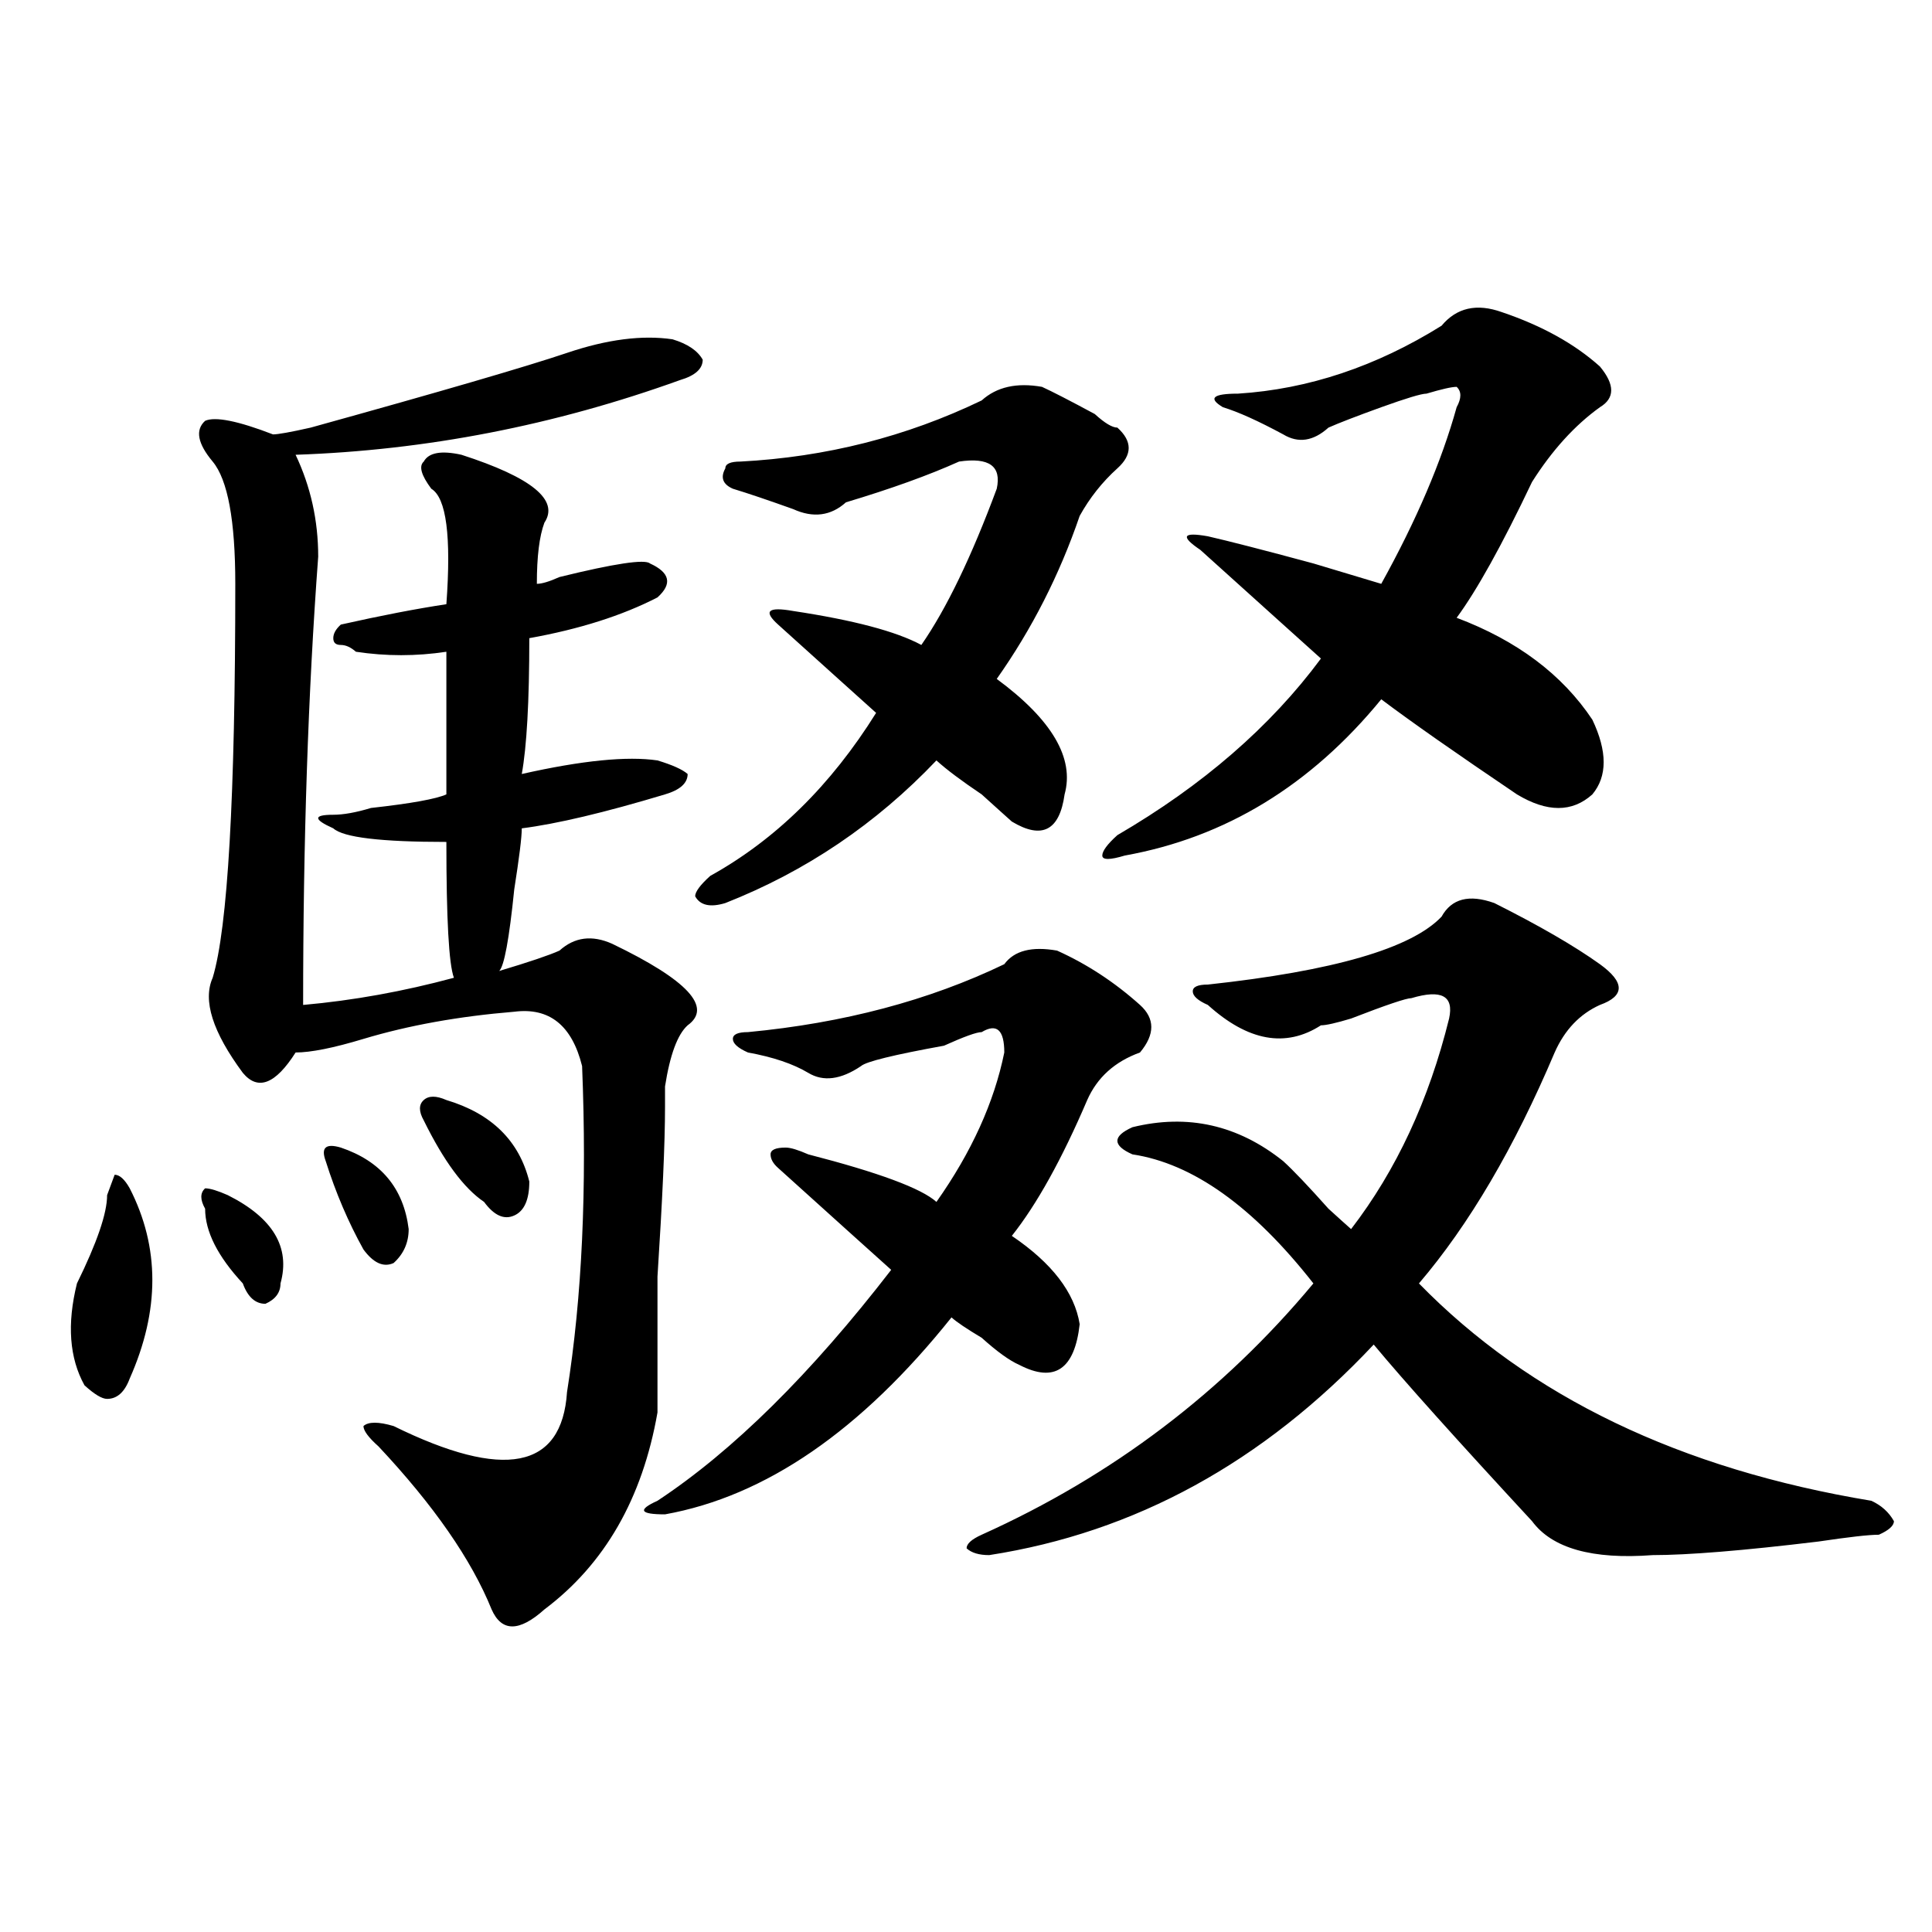
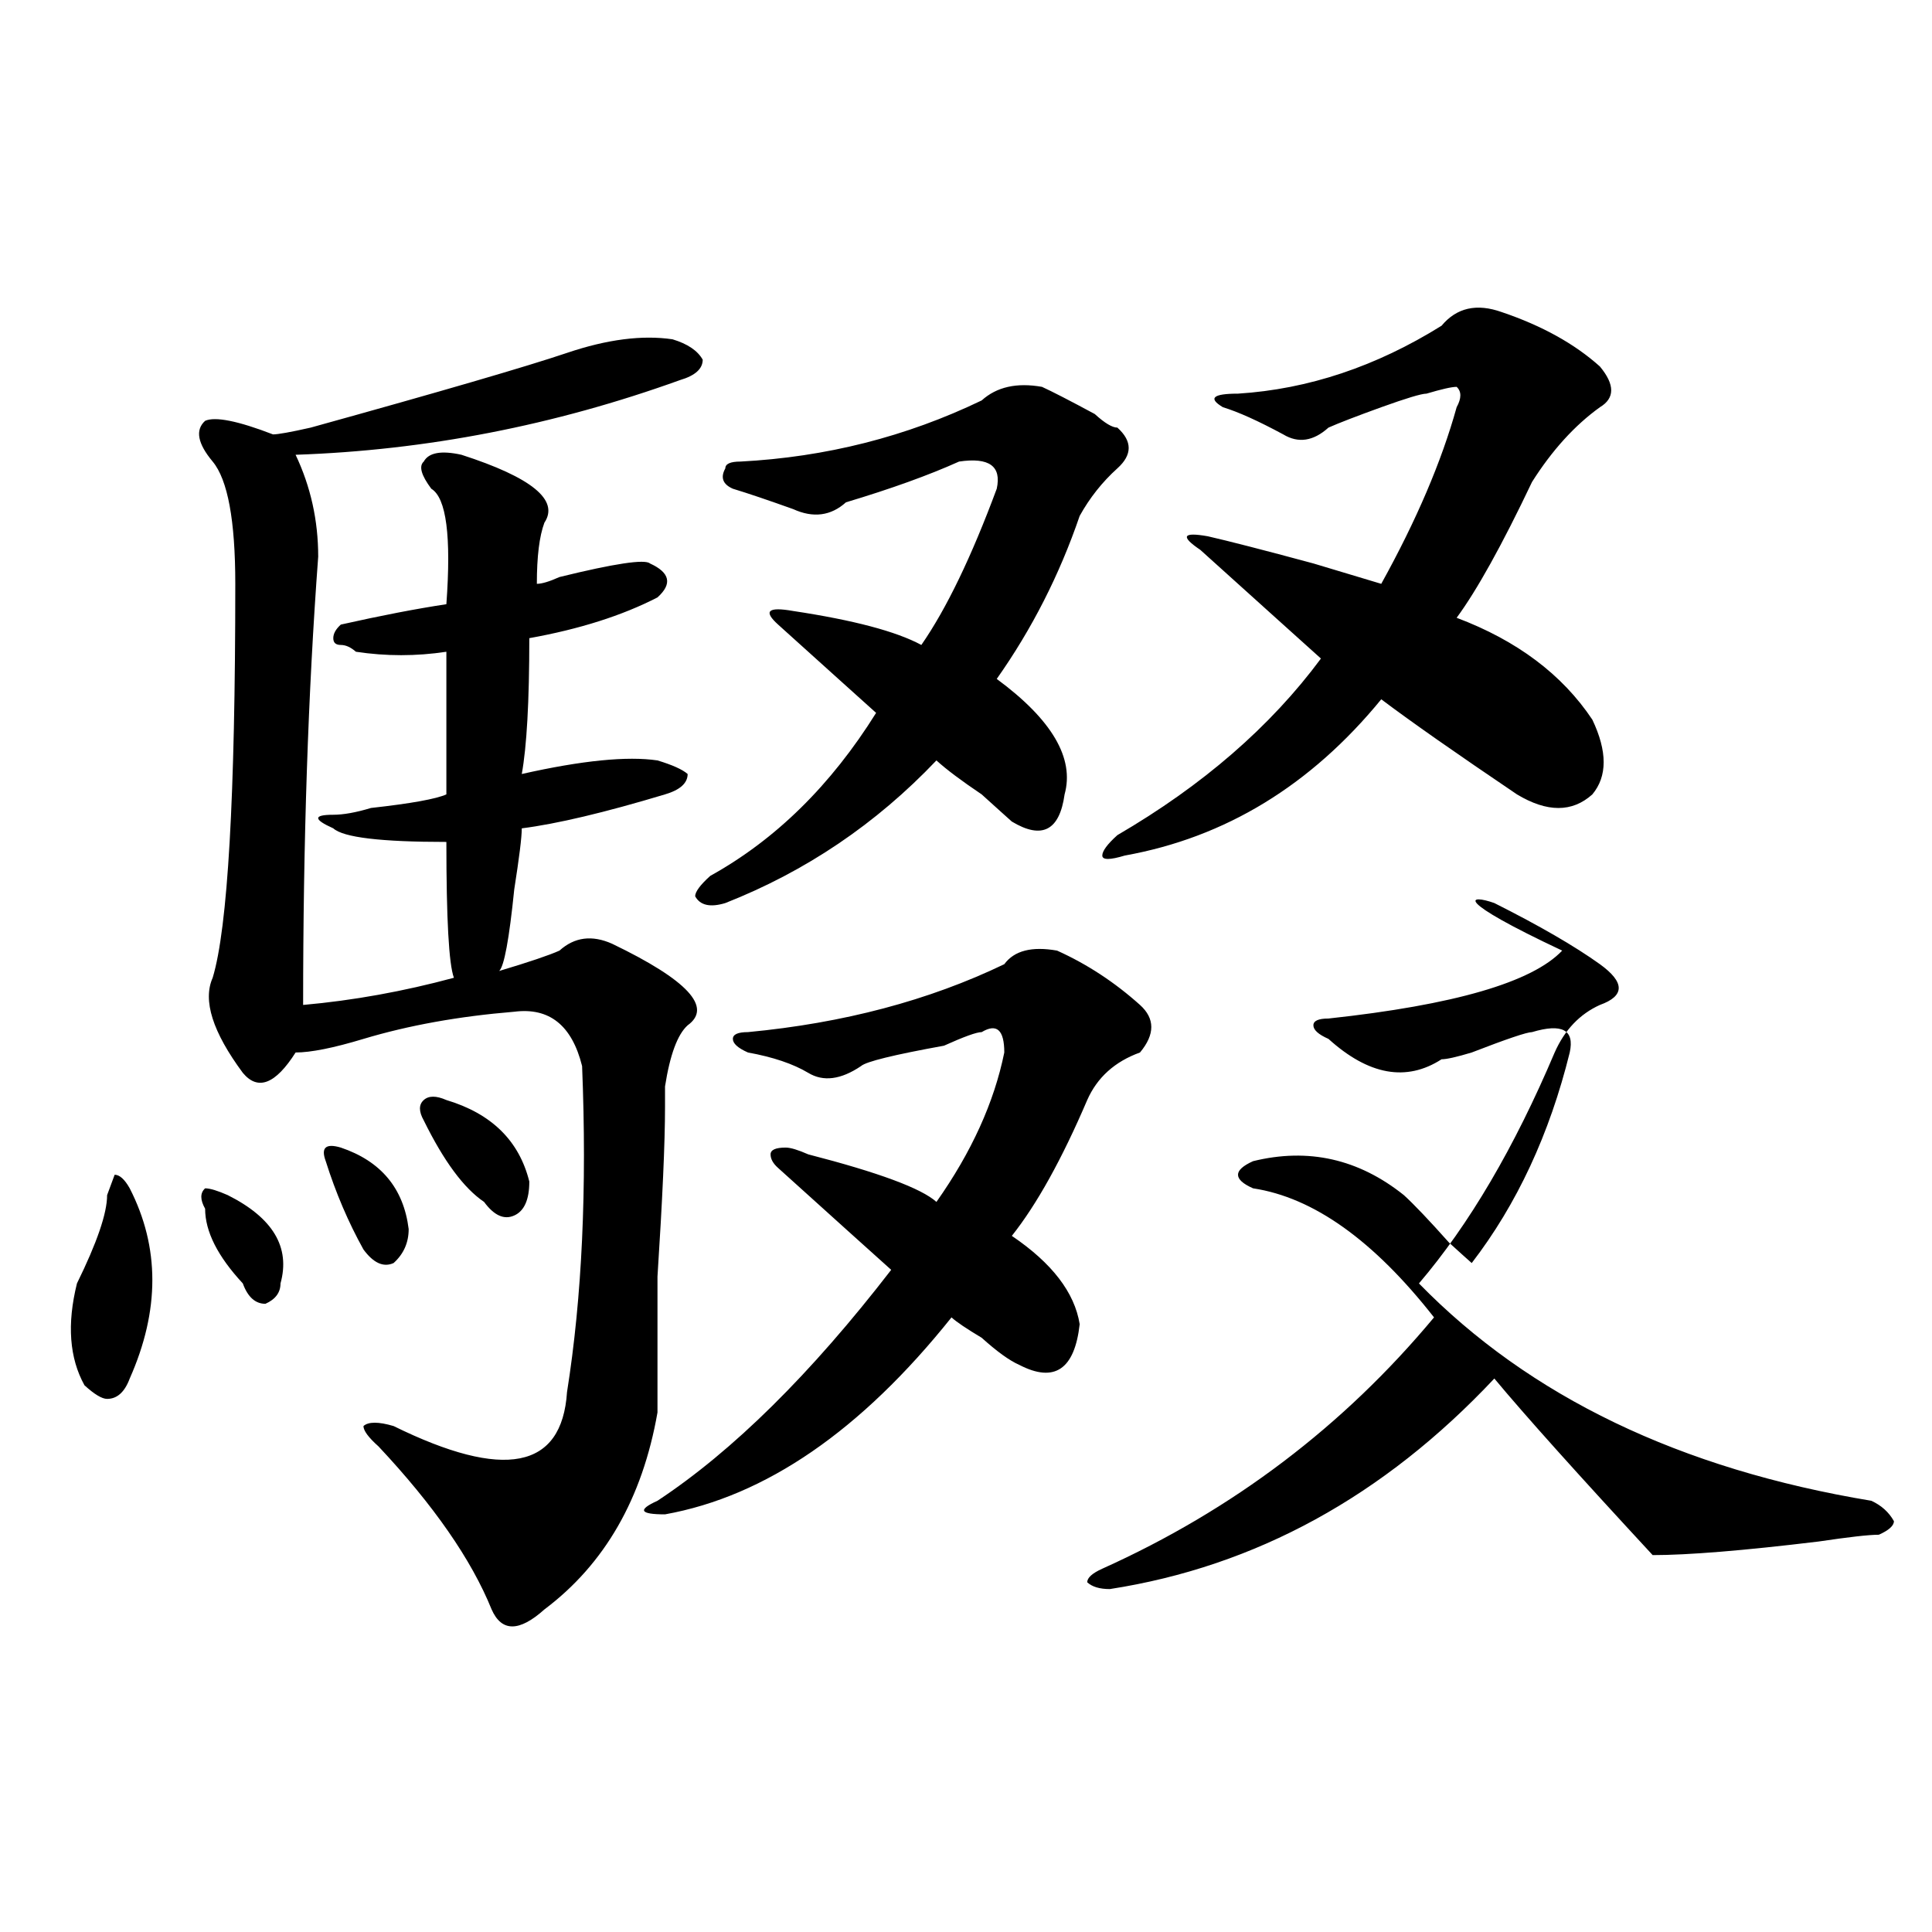
<svg xmlns="http://www.w3.org/2000/svg" version="1.1" id="图层_1" x="0px" y="0px" width="1000px" height="1000px" viewBox="0 0 1000 1000" enable-background="new 0 0 1000 1000" xml:space="preserve">
-   <path d="M67.145,615.078c15.609,30.487,15.609,63.281,0,98.438c-2.622,7.031-6.524,10.547-11.707,10.547  c-2.622,0-6.524-2.308-11.707-7.031c-7.805-14.063-9.146-31.641-3.902-52.734c10.365-21.094,15.609-36.31,15.609-45.703  l3.902-10.547C61.9,608.047,64.522,610.409,67.145,615.078z M293.48,182.656c20.792-7.031,39.023-9.339,54.633-7.031  c7.805,2.362,12.987,5.878,15.609,10.547c0,4.724-3.902,8.239-11.707,10.547c-65.06,23.456-131.399,36.364-199.02,38.672  c7.805,16.425,11.707,34.003,11.707,52.734c-5.244,70.313-7.805,147.656-7.805,232.031c25.975-2.308,52.011-7.031,78.047-14.063  c-2.622-7.031-3.902-30.433-3.902-70.313c-33.841,0-53.353-2.308-58.535-7.031c-10.427-4.669-10.427-7.031,0-7.031  c5.183,0,11.707-1.153,19.512-3.516c20.792-2.308,33.779-4.669,39.023-7.031c0-23.401,0-48.011,0-73.828  c-15.609,2.362-31.219,2.362-46.828,0c-2.622-2.308-5.244-3.516-7.805-3.516c-2.622,0-3.902-1.153-3.902-3.516  c0-2.308,1.28-4.669,3.902-7.031c20.792-4.669,39.023-8.185,54.633-10.547c2.561-35.156,0-55.042-7.805-59.766  c-5.244-7.031-6.524-11.7-3.902-14.063c2.561-4.669,9.085-5.823,19.512-3.516c36.401,11.755,50.73,23.456,42.926,35.156  c-2.622,7.031-3.902,17.578-3.902,31.641c2.561,0,6.463-1.153,11.707-3.516c28.597-7.031,44.206-9.339,46.828-7.031  c10.365,4.724,11.707,10.547,3.902,17.578c-18.231,9.394-40.365,16.425-66.34,21.094c0,32.849-1.342,56.25-3.902,70.313  c31.219-7.031,54.633-9.339,70.242-7.031c7.805,2.362,12.987,4.724,15.609,7.031c0,4.724-3.902,8.239-11.707,10.547  c-31.219,9.394-55.975,15.271-74.145,17.578c0,4.724-1.342,15.271-3.902,31.641c-2.622,25.817-5.244,39.88-7.805,42.188  c15.609-4.669,25.975-8.185,31.219-10.547c7.805-7.031,16.89-8.185,27.316-3.516c39.023,18.786,52.011,32.849,39.023,42.188  c-5.244,4.724-9.146,15.271-11.707,31.641c0,4.724,0,8.239,0,10.547c0,18.786-1.342,48.065-3.902,87.891c0,32.849,0,56.25,0,70.313  c-7.805,44.55-27.316,78.497-58.535,101.953c-13.049,11.7-22.134,11.7-27.316,0c-10.427-25.763-29.938-53.888-58.535-84.375  c-5.244-4.669-7.805-8.185-7.805-10.547c2.561-2.308,7.805-2.308,15.609,0c57.193,28.125,87.132,22.302,89.754-17.578  c7.805-49.219,10.365-105.469,7.805-168.75c-5.244-21.094-16.951-30.433-35.121-28.125c-28.658,2.362-54.633,7.031-78.047,14.063  c-15.609,4.724-27.316,7.031-35.121,7.031c-10.427,16.425-19.512,19.94-27.316,10.547c-15.609-21.094-20.854-37.464-15.609-49.219  c7.805-25.763,11.707-93.714,11.707-203.906c0-32.794-3.902-53.888-11.707-63.281c-7.805-9.339-9.146-16.37-3.902-21.094  c5.183-2.308,16.89,0,35.121,7.031c2.561,0,9.085-1.153,19.512-3.516C228.421,202.597,272.627,189.688,293.48,182.656z   M106.168,625.625c-2.622-4.669-2.622-8.185,0-10.547c2.561,0,6.463,1.208,11.707,3.516c23.414,11.755,32.499,26.972,27.316,45.703  c0,4.724-2.622,8.239-7.805,10.547c-5.244,0-9.146-3.516-11.707-10.547C112.631,650.234,106.168,637.38,106.168,625.625z   M168.605,601.016c-2.622-7.031,0-9.339,7.805-7.031c20.792,7.031,32.499,21.094,35.121,42.188c0,7.031-2.622,12.909-7.805,17.578  c-5.244,2.362-10.427,0-15.609-7.031C180.313,632.656,173.788,617.44,168.605,601.016z M219.336,579.922  c-2.622-4.669-2.622-8.185,0-10.547c2.561-2.308,6.463-2.308,11.707,0c23.414,7.031,37.682,21.094,42.926,42.188  c0,9.394-2.622,15.271-7.805,17.578c-5.244,2.362-10.427,0-15.609-7.031C240.128,615.078,229.701,601.016,219.336,579.922z   M547.133,492.031c15.609,7.031,29.877,16.425,42.926,28.125c7.805,7.031,7.805,15.271,0,24.609  c-13.049,4.724-22.134,12.909-27.316,24.609c-13.049,30.487-26.036,53.942-39.023,70.313c20.792,14.063,32.499,29.333,35.121,45.703  c-2.622,23.456-13.049,30.487-31.219,21.094c-5.244-2.308-11.707-7.031-19.512-14.063c-7.805-4.669-13.049-8.185-15.609-10.547  c-46.828,58.612-96.278,92.614-148.289,101.953c-13.049,0-14.329-2.308-3.902-7.031c39.023-25.763,79.327-65.589,120.973-119.531  c-10.427-9.339-29.938-26.917-58.535-52.734c-2.622-2.308-3.902-4.669-3.902-7.031c0-2.308,2.561-3.516,7.805-3.516  c2.561,0,6.463,1.208,11.707,3.516c36.401,9.394,58.535,17.578,66.34,24.609c18.17-25.763,29.877-51.526,35.121-77.344  c0-11.7-3.902-15.216-11.707-10.547c-2.622,0-9.146,2.362-19.512,7.031c-26.036,4.724-40.365,8.239-42.926,10.547  c-10.427,7.031-19.512,8.239-27.316,3.516c-7.805-4.669-18.231-8.185-31.219-10.547c-5.244-2.308-7.805-4.669-7.805-7.031  c0-2.308,2.561-3.516,7.805-3.516c49.389-4.669,93.656-16.37,132.68-35.156C524.999,492.031,534.084,489.724,547.133,492.031z   M539.328,200.234c5.183,2.362,14.268,7.031,27.316,14.063c5.183,4.724,9.085,7.031,11.707,7.031c7.805,7.031,7.805,14.063,0,21.094  s-14.329,15.271-19.512,24.609c-10.427,30.487-24.756,58.612-42.926,84.375c28.597,21.094,40.304,41.034,35.121,59.766  c-2.622,18.786-11.707,23.456-27.316,14.063c-2.622-2.308-7.805-7.031-15.609-14.063c-10.427-7.031-18.231-12.854-23.414-17.578  c-31.219,32.849-67.682,57.458-109.266,73.828c-7.805,2.362-13.049,1.208-15.609-3.516c0-2.308,2.561-5.823,7.805-10.547  c33.779-18.731,62.438-46.856,85.852-84.375c-7.805-7.031-24.756-22.247-50.73-45.703c-7.805-7.031-5.244-9.339,7.805-7.031  c31.219,4.724,53.291,10.547,66.34,17.578c12.987-18.731,25.975-45.703,39.023-80.859c2.561-11.7-3.902-16.37-19.512-14.063  c-15.609,7.031-35.121,14.063-58.535,21.094c-7.805,7.031-16.951,8.239-27.316,3.516c-13.049-4.669-23.414-8.185-31.219-10.547  c-5.244-2.308-6.524-5.823-3.902-10.547c0-2.308,2.561-3.516,7.805-3.516c44.206-2.308,85.852-12.854,124.875-31.641  C515.914,200.234,526.279,197.927,539.328,200.234z M773.469,467.422c23.414,11.755,41.584,22.302,54.633,31.641  c12.987,9.394,12.987,16.425,0,21.094c-10.427,4.724-18.231,12.909-23.414,24.609c-20.854,49.219-44.268,89.099-70.242,119.531  c57.193,58.612,135.24,96.13,234.141,112.5c5.183,2.362,9.085,5.878,11.707,10.547c0,2.362-2.622,4.724-7.805,7.031  c-5.244,0-15.609,1.208-31.219,3.516c-39.023,4.724-67.682,7.031-85.852,7.031c-31.219,2.362-52.072-3.516-62.438-17.578  c-39.023-42.188-66.34-72.62-81.949-91.406c-57.255,60.974-123.595,97.284-199.02,108.984c-5.244,0-9.146-1.153-11.707-3.516  c0-2.308,2.561-4.669,7.805-7.031c67.62-30.433,124.875-73.828,171.703-130.078c-31.219-39.825-62.438-62.073-93.656-66.797  c-5.244-2.308-7.805-4.669-7.805-7.031c0-2.308,2.561-4.669,7.805-7.031c28.597-7.031,54.633-1.153,78.047,17.578  c5.183,4.724,12.987,12.909,23.414,24.609c5.183,4.724,9.085,8.239,11.707,10.547c23.414-30.433,40.304-66.797,50.73-108.984  c2.561-11.7-3.902-15.216-19.512-10.547c-2.622,0-13.049,3.516-31.219,10.547c-7.805,2.362-13.049,3.516-15.609,3.516  c-18.231,11.755-37.743,8.239-58.535-10.547c-5.244-2.308-7.805-4.669-7.805-7.031c0-2.308,2.561-3.516,7.805-3.516  c64.998-7.031,105.363-18.731,120.973-35.156C751.335,465.114,760.42,462.753,773.469,467.422z M777.371,161.563  c20.792,7.031,37.682,16.425,50.73,28.125c7.805,9.394,7.805,16.425,0,21.094c-13.049,9.394-24.756,22.302-35.121,38.672  c-15.609,32.849-28.658,56.25-39.023,70.313c31.219,11.755,54.633,29.333,70.242,52.734c7.805,16.425,7.805,29.333,0,38.672  c-10.427,9.394-23.414,9.394-39.023,0c-31.219-21.094-54.633-37.464-70.242-49.219c-36.463,44.55-80.669,71.521-132.68,80.859  c-7.805,2.362-11.707,2.362-11.707,0c0-2.308,2.561-5.823,7.805-10.547c44.206-25.763,79.327-56.25,105.363-91.406  c-10.427-9.339-31.219-28.125-62.438-56.25c-10.427-7.031-9.146-9.339,3.902-7.031c10.365,2.362,28.597,7.031,54.633,14.063  c15.609,4.724,27.316,8.239,35.121,10.547c18.17-32.794,31.219-63.281,39.023-91.406c2.561-4.669,2.561-8.185,0-10.547  c-2.622,0-7.805,1.208-15.609,3.516c-2.622,0-10.427,2.362-23.414,7.031c-13.049,4.724-22.134,8.239-27.316,10.547  c-7.805,7.031-15.609,8.239-23.414,3.516c-13.049-7.031-23.414-11.7-31.219-14.063c-7.805-4.669-5.244-7.031,7.805-7.031  c36.401-2.308,71.522-14.063,105.363-35.156C753.957,159.255,764.322,156.894,777.371,161.563z" />
+   <path d="M67.145,615.078c15.609,30.487,15.609,63.281,0,98.438c-2.622,7.031-6.524,10.547-11.707,10.547  c-2.622,0-6.524-2.308-11.707-7.031c-7.805-14.063-9.146-31.641-3.902-52.734c10.365-21.094,15.609-36.31,15.609-45.703  l3.902-10.547C61.9,608.047,64.522,610.409,67.145,615.078z M293.48,182.656c20.792-7.031,39.023-9.339,54.633-7.031  c7.805,2.362,12.987,5.878,15.609,10.547c0,4.724-3.902,8.239-11.707,10.547c-65.06,23.456-131.399,36.364-199.02,38.672  c7.805,16.425,11.707,34.003,11.707,52.734c-5.244,70.313-7.805,147.656-7.805,232.031c25.975-2.308,52.011-7.031,78.047-14.063  c-2.622-7.031-3.902-30.433-3.902-70.313c-33.841,0-53.353-2.308-58.535-7.031c-10.427-4.669-10.427-7.031,0-7.031  c5.183,0,11.707-1.153,19.512-3.516c20.792-2.308,33.779-4.669,39.023-7.031c0-23.401,0-48.011,0-73.828  c-15.609,2.362-31.219,2.362-46.828,0c-2.622-2.308-5.244-3.516-7.805-3.516c-2.622,0-3.902-1.153-3.902-3.516  c0-2.308,1.28-4.669,3.902-7.031c20.792-4.669,39.023-8.185,54.633-10.547c2.561-35.156,0-55.042-7.805-59.766  c-5.244-7.031-6.524-11.7-3.902-14.063c2.561-4.669,9.085-5.823,19.512-3.516c36.401,11.755,50.73,23.456,42.926,35.156  c-2.622,7.031-3.902,17.578-3.902,31.641c2.561,0,6.463-1.153,11.707-3.516c28.597-7.031,44.206-9.339,46.828-7.031  c10.365,4.724,11.707,10.547,3.902,17.578c-18.231,9.394-40.365,16.425-66.34,21.094c0,32.849-1.342,56.25-3.902,70.313  c31.219-7.031,54.633-9.339,70.242-7.031c7.805,2.362,12.987,4.724,15.609,7.031c0,4.724-3.902,8.239-11.707,10.547  c-31.219,9.394-55.975,15.271-74.145,17.578c0,4.724-1.342,15.271-3.902,31.641c-2.622,25.817-5.244,39.88-7.805,42.188  c15.609-4.669,25.975-8.185,31.219-10.547c7.805-7.031,16.89-8.185,27.316-3.516c39.023,18.786,52.011,32.849,39.023,42.188  c-5.244,4.724-9.146,15.271-11.707,31.641c0,4.724,0,8.239,0,10.547c0,18.786-1.342,48.065-3.902,87.891c0,32.849,0,56.25,0,70.313  c-7.805,44.55-27.316,78.497-58.535,101.953c-13.049,11.7-22.134,11.7-27.316,0c-10.427-25.763-29.938-53.888-58.535-84.375  c-5.244-4.669-7.805-8.185-7.805-10.547c2.561-2.308,7.805-2.308,15.609,0c57.193,28.125,87.132,22.302,89.754-17.578  c7.805-49.219,10.365-105.469,7.805-168.75c-5.244-21.094-16.951-30.433-35.121-28.125c-28.658,2.362-54.633,7.031-78.047,14.063  c-15.609,4.724-27.316,7.031-35.121,7.031c-10.427,16.425-19.512,19.94-27.316,10.547c-15.609-21.094-20.854-37.464-15.609-49.219  c7.805-25.763,11.707-93.714,11.707-203.906c0-32.794-3.902-53.888-11.707-63.281c-7.805-9.339-9.146-16.37-3.902-21.094  c5.183-2.308,16.89,0,35.121,7.031c2.561,0,9.085-1.153,19.512-3.516C228.421,202.597,272.627,189.688,293.48,182.656z   M106.168,625.625c-2.622-4.669-2.622-8.185,0-10.547c2.561,0,6.463,1.208,11.707,3.516c23.414,11.755,32.499,26.972,27.316,45.703  c0,4.724-2.622,8.239-7.805,10.547c-5.244,0-9.146-3.516-11.707-10.547C112.631,650.234,106.168,637.38,106.168,625.625z   M168.605,601.016c-2.622-7.031,0-9.339,7.805-7.031c20.792,7.031,32.499,21.094,35.121,42.188c0,7.031-2.622,12.909-7.805,17.578  c-5.244,2.362-10.427,0-15.609-7.031C180.313,632.656,173.788,617.44,168.605,601.016z M219.336,579.922  c-2.622-4.669-2.622-8.185,0-10.547c2.561-2.308,6.463-2.308,11.707,0c23.414,7.031,37.682,21.094,42.926,42.188  c0,9.394-2.622,15.271-7.805,17.578c-5.244,2.362-10.427,0-15.609-7.031C240.128,615.078,229.701,601.016,219.336,579.922z   M547.133,492.031c15.609,7.031,29.877,16.425,42.926,28.125c7.805,7.031,7.805,15.271,0,24.609  c-13.049,4.724-22.134,12.909-27.316,24.609c-13.049,30.487-26.036,53.942-39.023,70.313c20.792,14.063,32.499,29.333,35.121,45.703  c-2.622,23.456-13.049,30.487-31.219,21.094c-5.244-2.308-11.707-7.031-19.512-14.063c-7.805-4.669-13.049-8.185-15.609-10.547  c-46.828,58.612-96.278,92.614-148.289,101.953c-13.049,0-14.329-2.308-3.902-7.031c39.023-25.763,79.327-65.589,120.973-119.531  c-10.427-9.339-29.938-26.917-58.535-52.734c-2.622-2.308-3.902-4.669-3.902-7.031c0-2.308,2.561-3.516,7.805-3.516  c2.561,0,6.463,1.208,11.707,3.516c36.401,9.394,58.535,17.578,66.34,24.609c18.17-25.763,29.877-51.526,35.121-77.344  c0-11.7-3.902-15.216-11.707-10.547c-2.622,0-9.146,2.362-19.512,7.031c-26.036,4.724-40.365,8.239-42.926,10.547  c-10.427,7.031-19.512,8.239-27.316,3.516c-7.805-4.669-18.231-8.185-31.219-10.547c-5.244-2.308-7.805-4.669-7.805-7.031  c0-2.308,2.561-3.516,7.805-3.516c49.389-4.669,93.656-16.37,132.68-35.156C524.999,492.031,534.084,489.724,547.133,492.031z   M539.328,200.234c5.183,2.362,14.268,7.031,27.316,14.063c5.183,4.724,9.085,7.031,11.707,7.031c7.805,7.031,7.805,14.063,0,21.094  s-14.329,15.271-19.512,24.609c-10.427,30.487-24.756,58.612-42.926,84.375c28.597,21.094,40.304,41.034,35.121,59.766  c-2.622,18.786-11.707,23.456-27.316,14.063c-2.622-2.308-7.805-7.031-15.609-14.063c-10.427-7.031-18.231-12.854-23.414-17.578  c-31.219,32.849-67.682,57.458-109.266,73.828c-7.805,2.362-13.049,1.208-15.609-3.516c0-2.308,2.561-5.823,7.805-10.547  c33.779-18.731,62.438-46.856,85.852-84.375c-7.805-7.031-24.756-22.247-50.73-45.703c-7.805-7.031-5.244-9.339,7.805-7.031  c31.219,4.724,53.291,10.547,66.34,17.578c12.987-18.731,25.975-45.703,39.023-80.859c2.561-11.7-3.902-16.37-19.512-14.063  c-15.609,7.031-35.121,14.063-58.535,21.094c-7.805,7.031-16.951,8.239-27.316,3.516c-13.049-4.669-23.414-8.185-31.219-10.547  c-5.244-2.308-6.524-5.823-3.902-10.547c0-2.308,2.561-3.516,7.805-3.516c44.206-2.308,85.852-12.854,124.875-31.641  C515.914,200.234,526.279,197.927,539.328,200.234z M773.469,467.422c23.414,11.755,41.584,22.302,54.633,31.641  c12.987,9.394,12.987,16.425,0,21.094c-10.427,4.724-18.231,12.909-23.414,24.609c-20.854,49.219-44.268,89.099-70.242,119.531  c57.193,58.612,135.24,96.13,234.141,112.5c5.183,2.362,9.085,5.878,11.707,10.547c0,2.362-2.622,4.724-7.805,7.031  c-5.244,0-15.609,1.208-31.219,3.516c-39.023,4.724-67.682,7.031-85.852,7.031c-39.023-42.188-66.34-72.62-81.949-91.406c-57.255,60.974-123.595,97.284-199.02,108.984c-5.244,0-9.146-1.153-11.707-3.516  c0-2.308,2.561-4.669,7.805-7.031c67.62-30.433,124.875-73.828,171.703-130.078c-31.219-39.825-62.438-62.073-93.656-66.797  c-5.244-2.308-7.805-4.669-7.805-7.031c0-2.308,2.561-4.669,7.805-7.031c28.597-7.031,54.633-1.153,78.047,17.578  c5.183,4.724,12.987,12.909,23.414,24.609c5.183,4.724,9.085,8.239,11.707,10.547c23.414-30.433,40.304-66.797,50.73-108.984  c2.561-11.7-3.902-15.216-19.512-10.547c-2.622,0-13.049,3.516-31.219,10.547c-7.805,2.362-13.049,3.516-15.609,3.516  c-18.231,11.755-37.743,8.239-58.535-10.547c-5.244-2.308-7.805-4.669-7.805-7.031c0-2.308,2.561-3.516,7.805-3.516  c64.998-7.031,105.363-18.731,120.973-35.156C751.335,465.114,760.42,462.753,773.469,467.422z M777.371,161.563  c20.792,7.031,37.682,16.425,50.73,28.125c7.805,9.394,7.805,16.425,0,21.094c-13.049,9.394-24.756,22.302-35.121,38.672  c-15.609,32.849-28.658,56.25-39.023,70.313c31.219,11.755,54.633,29.333,70.242,52.734c7.805,16.425,7.805,29.333,0,38.672  c-10.427,9.394-23.414,9.394-39.023,0c-31.219-21.094-54.633-37.464-70.242-49.219c-36.463,44.55-80.669,71.521-132.68,80.859  c-7.805,2.362-11.707,2.362-11.707,0c0-2.308,2.561-5.823,7.805-10.547c44.206-25.763,79.327-56.25,105.363-91.406  c-10.427-9.339-31.219-28.125-62.438-56.25c-10.427-7.031-9.146-9.339,3.902-7.031c10.365,2.362,28.597,7.031,54.633,14.063  c15.609,4.724,27.316,8.239,35.121,10.547c18.17-32.794,31.219-63.281,39.023-91.406c2.561-4.669,2.561-8.185,0-10.547  c-2.622,0-7.805,1.208-15.609,3.516c-2.622,0-10.427,2.362-23.414,7.031c-13.049,4.724-22.134,8.239-27.316,10.547  c-7.805,7.031-15.609,8.239-23.414,3.516c-13.049-7.031-23.414-11.7-31.219-14.063c-7.805-4.669-5.244-7.031,7.805-7.031  c36.401-2.308,71.522-14.063,105.363-35.156C753.957,159.255,764.322,156.894,777.371,161.563z" />
</svg>